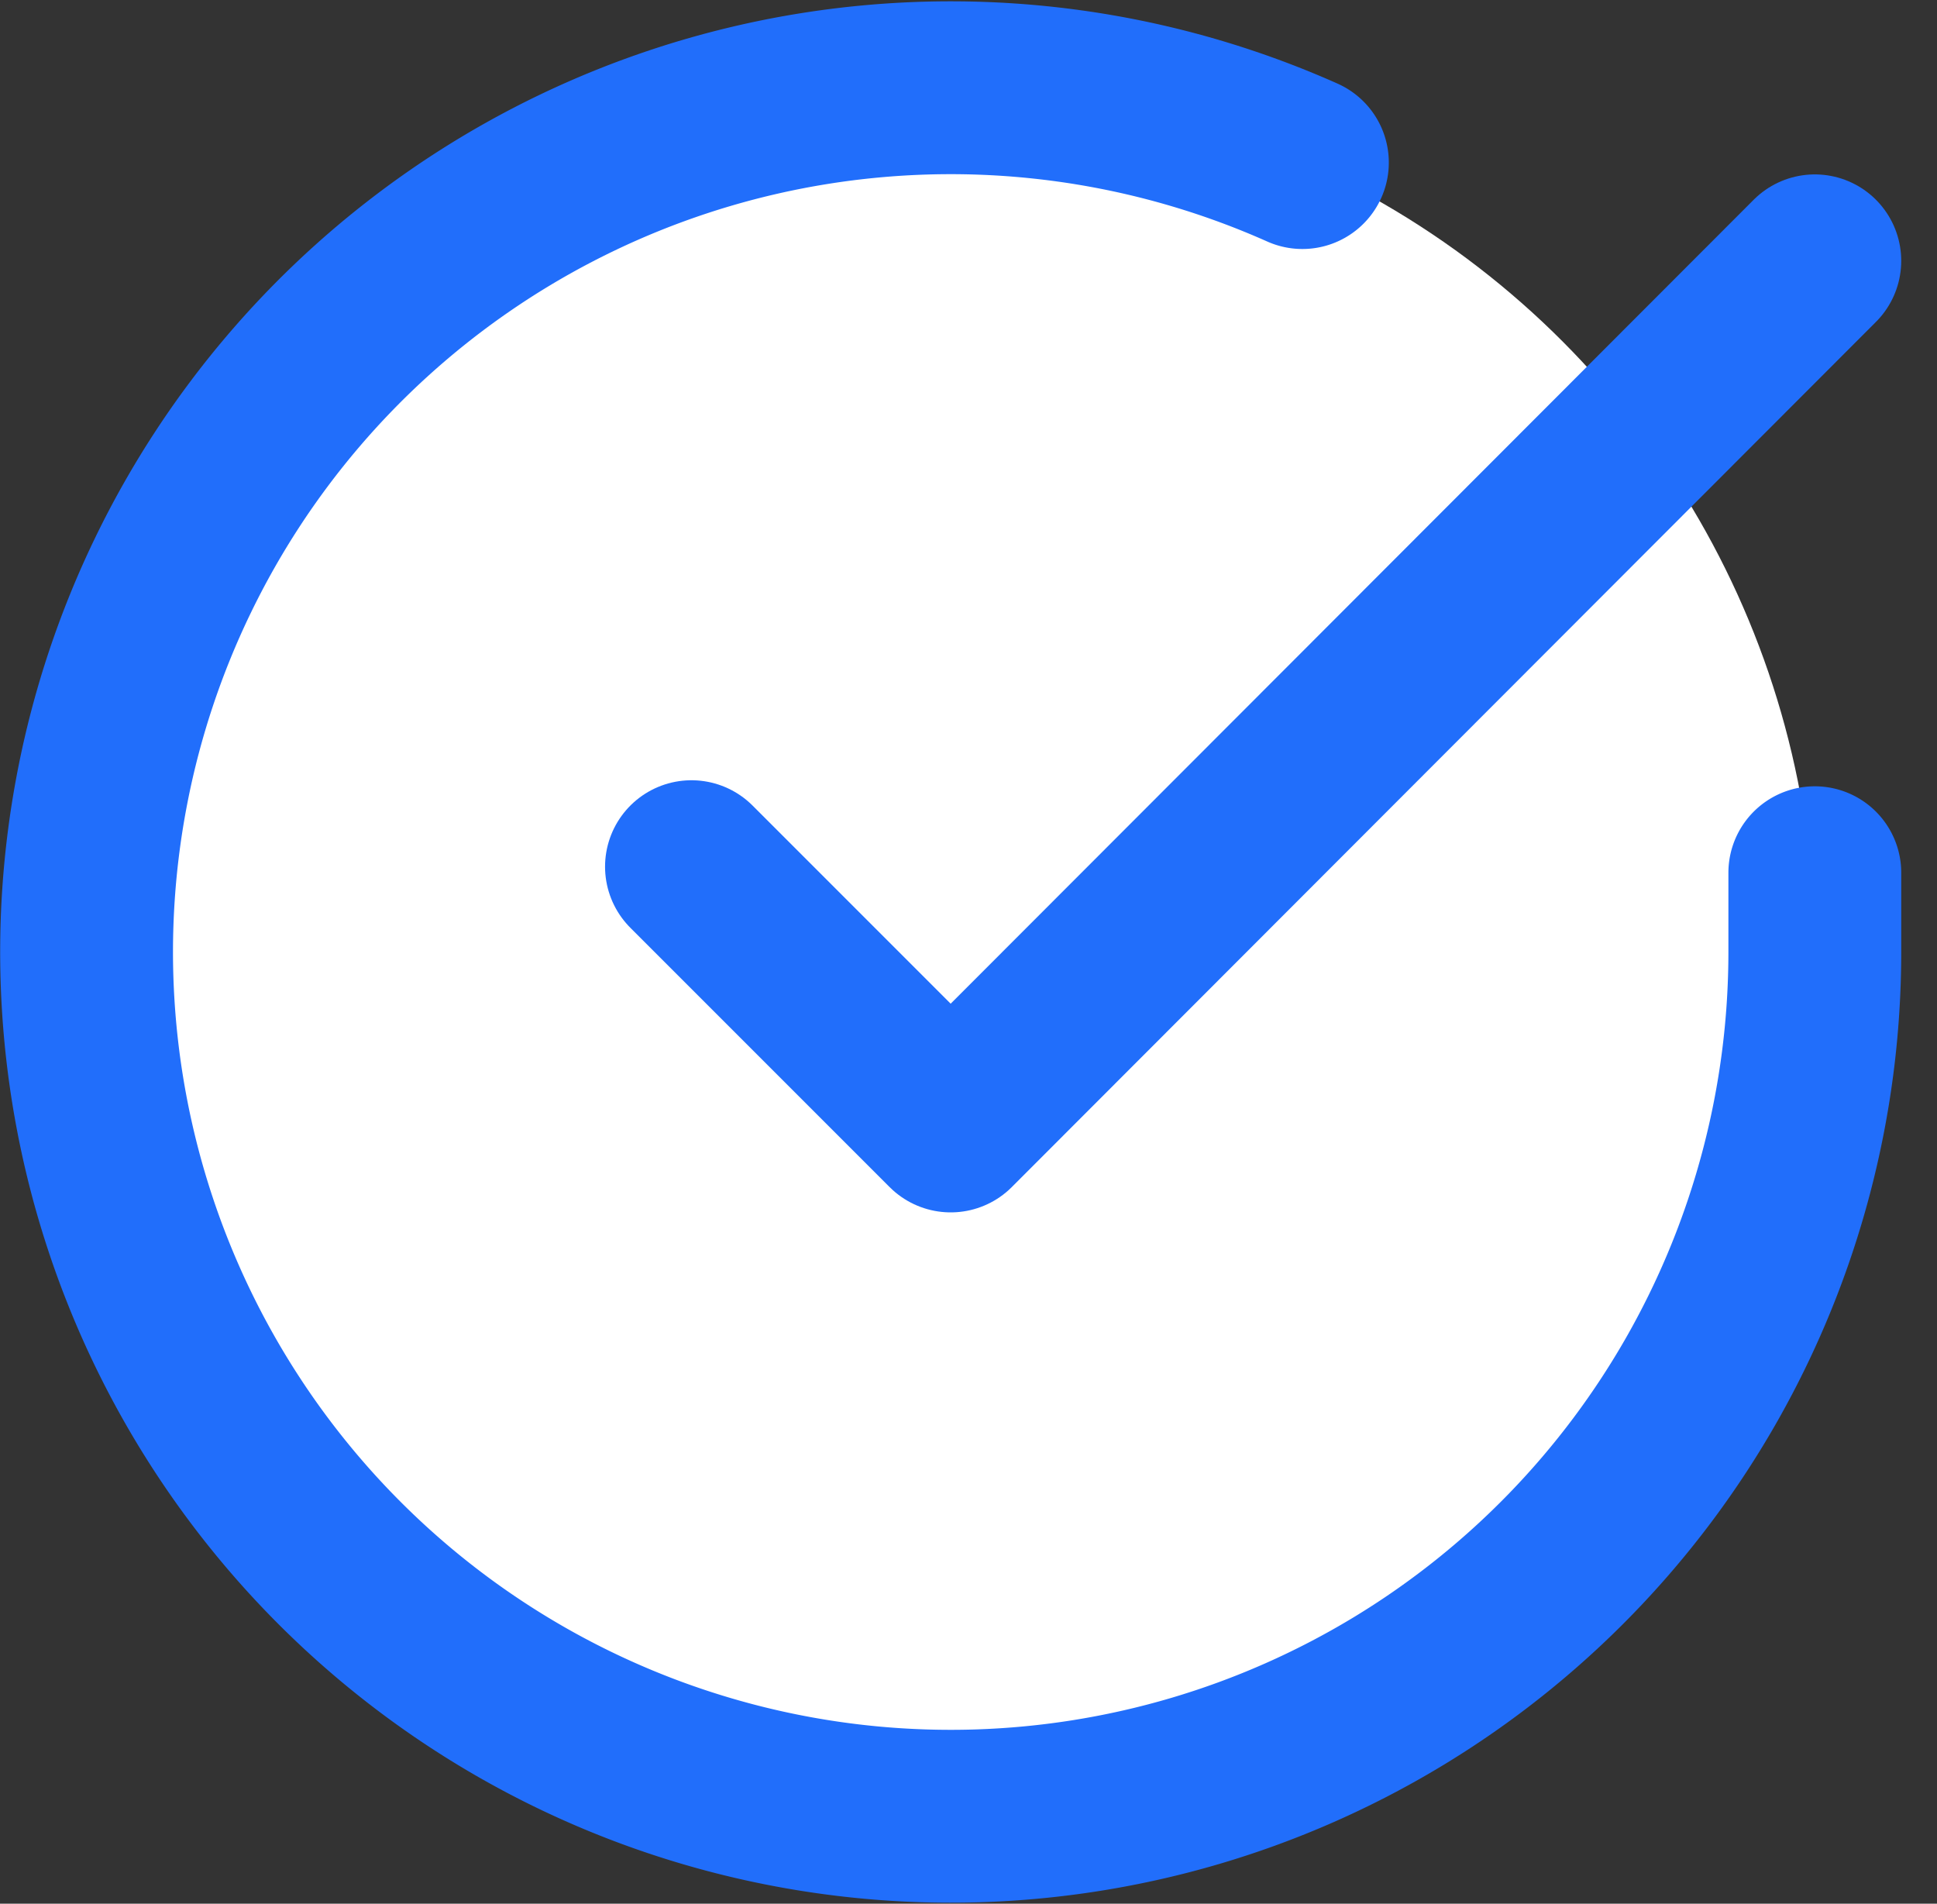
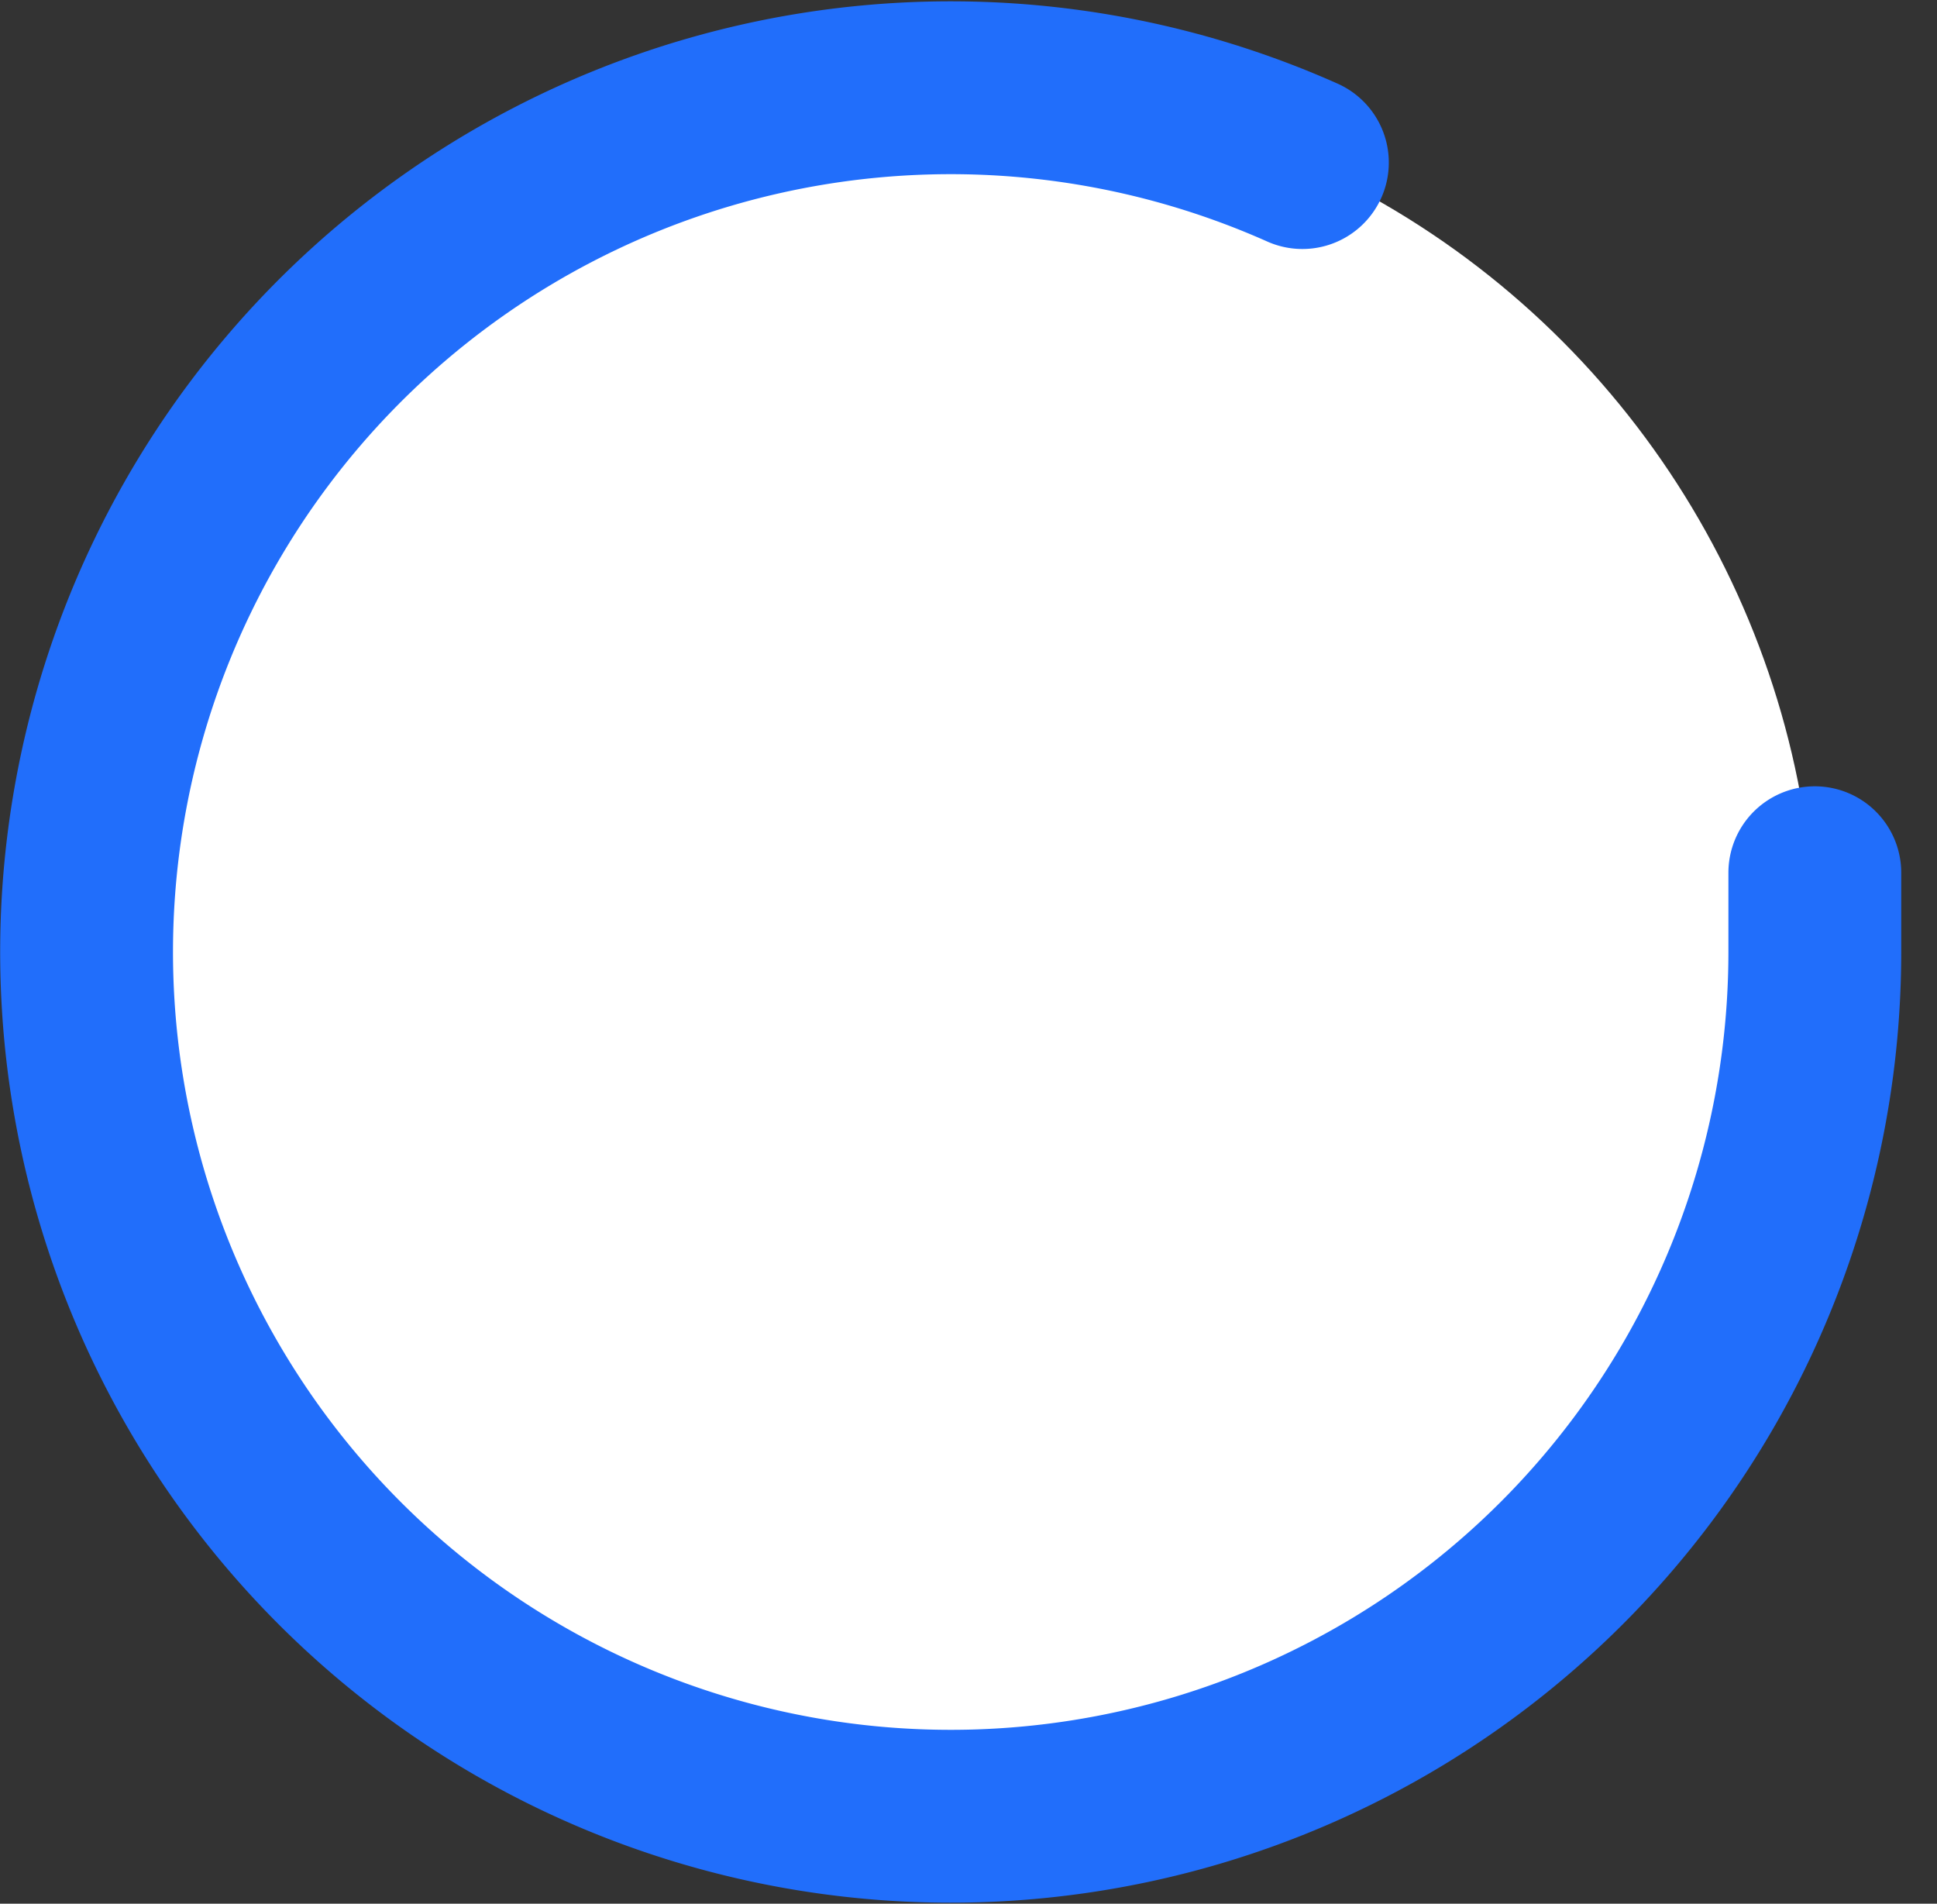
<svg xmlns="http://www.w3.org/2000/svg" width="22.416" height="22.027" viewBox="0 0 22.416 22.027">
  <rect x="0" y="0" width="22.416" height="22.027" fill="#333333" stroke="none" />
  <g id="Group_16109" data-name="Group 16109" transform="translate(-321.998 -1167.988)">
    <circle id="Ellipse_410" data-name="Ellipse 410" cx="10" cy="10" r="10" transform="translate(323 1169)" fill="#fff" />
    <g id="Icon_feather-check-circle" data-name="Icon feather-check-circle" transform="translate(323 1169)">
      <path id="Path_13435" data-name="Path 13435" d="M23,12.077V13a10,10,0,1,1-5.93-9.14" transform="translate(-3 -2.991)" fill="none" stroke="#216efb" stroke-linecap="round" stroke-linejoin="round" stroke-width="2" />
-       <path id="Path_13436" data-name="Path 13436" d="M26.5,6l-10,10.01-3-3" transform="translate(-6.5 -3.994)" fill="none" stroke="#216efb" stroke-linecap="round" stroke-linejoin="round" stroke-width="2" />
    </g>
  </g>
</svg>